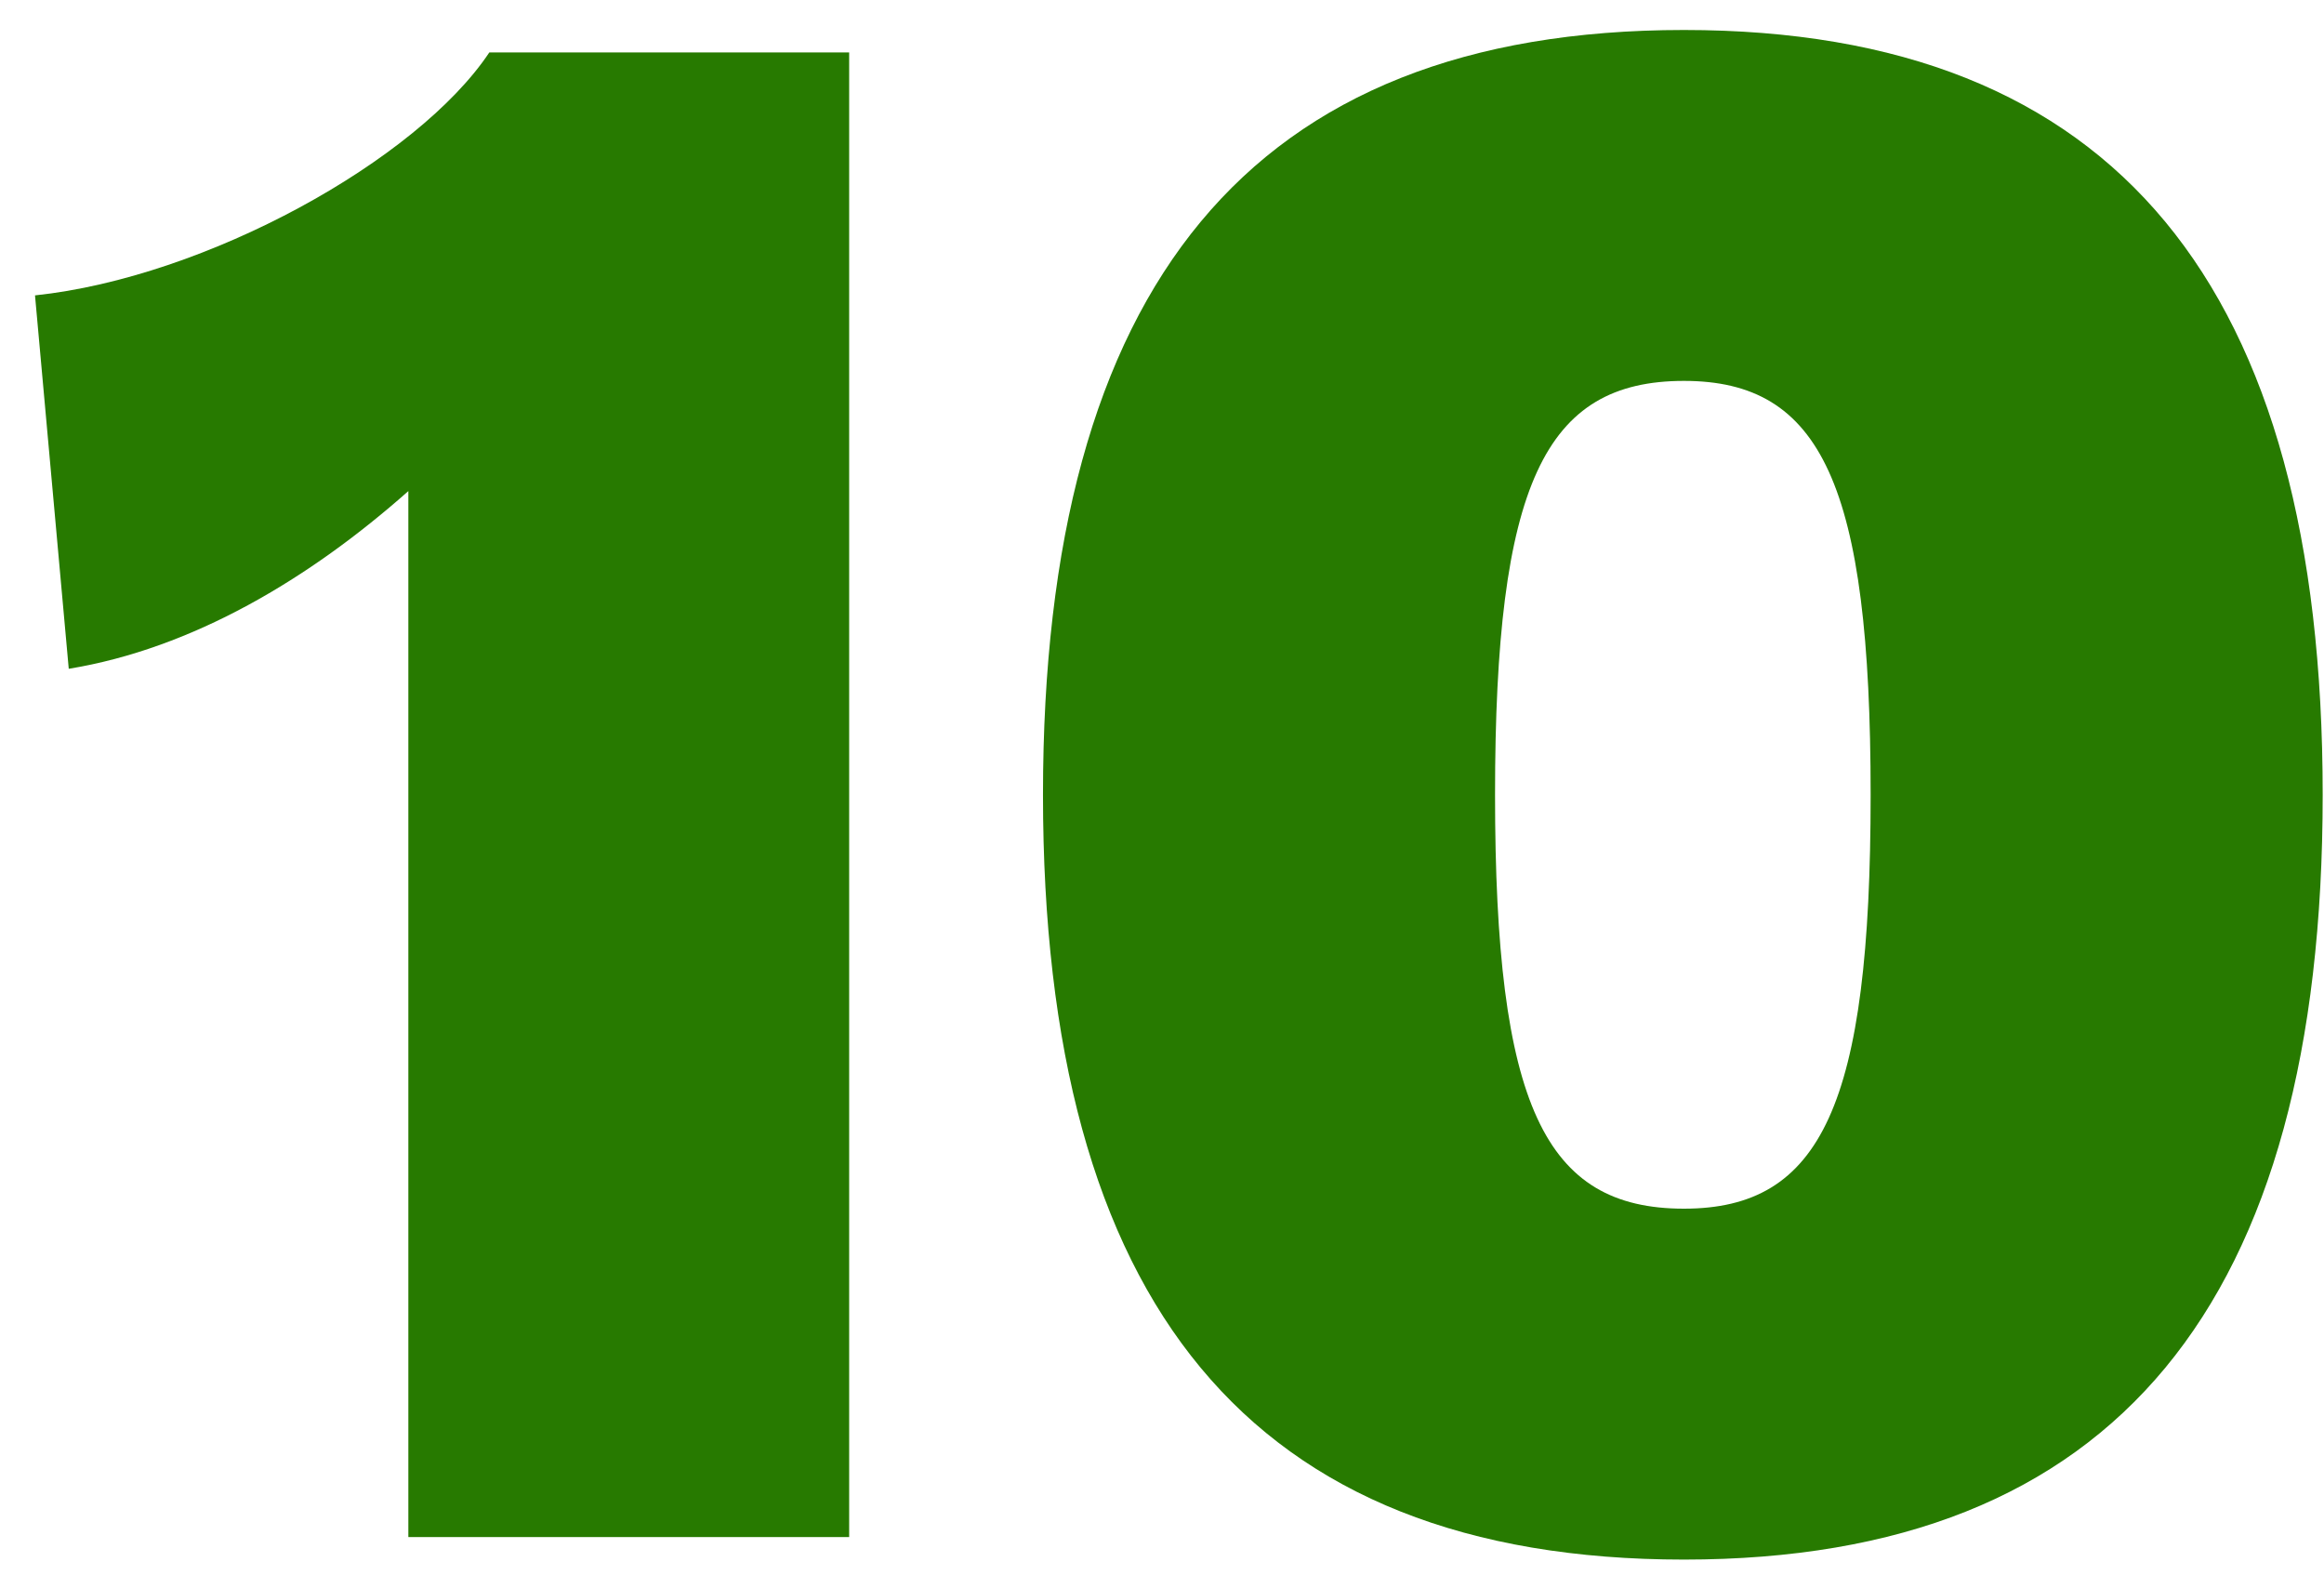
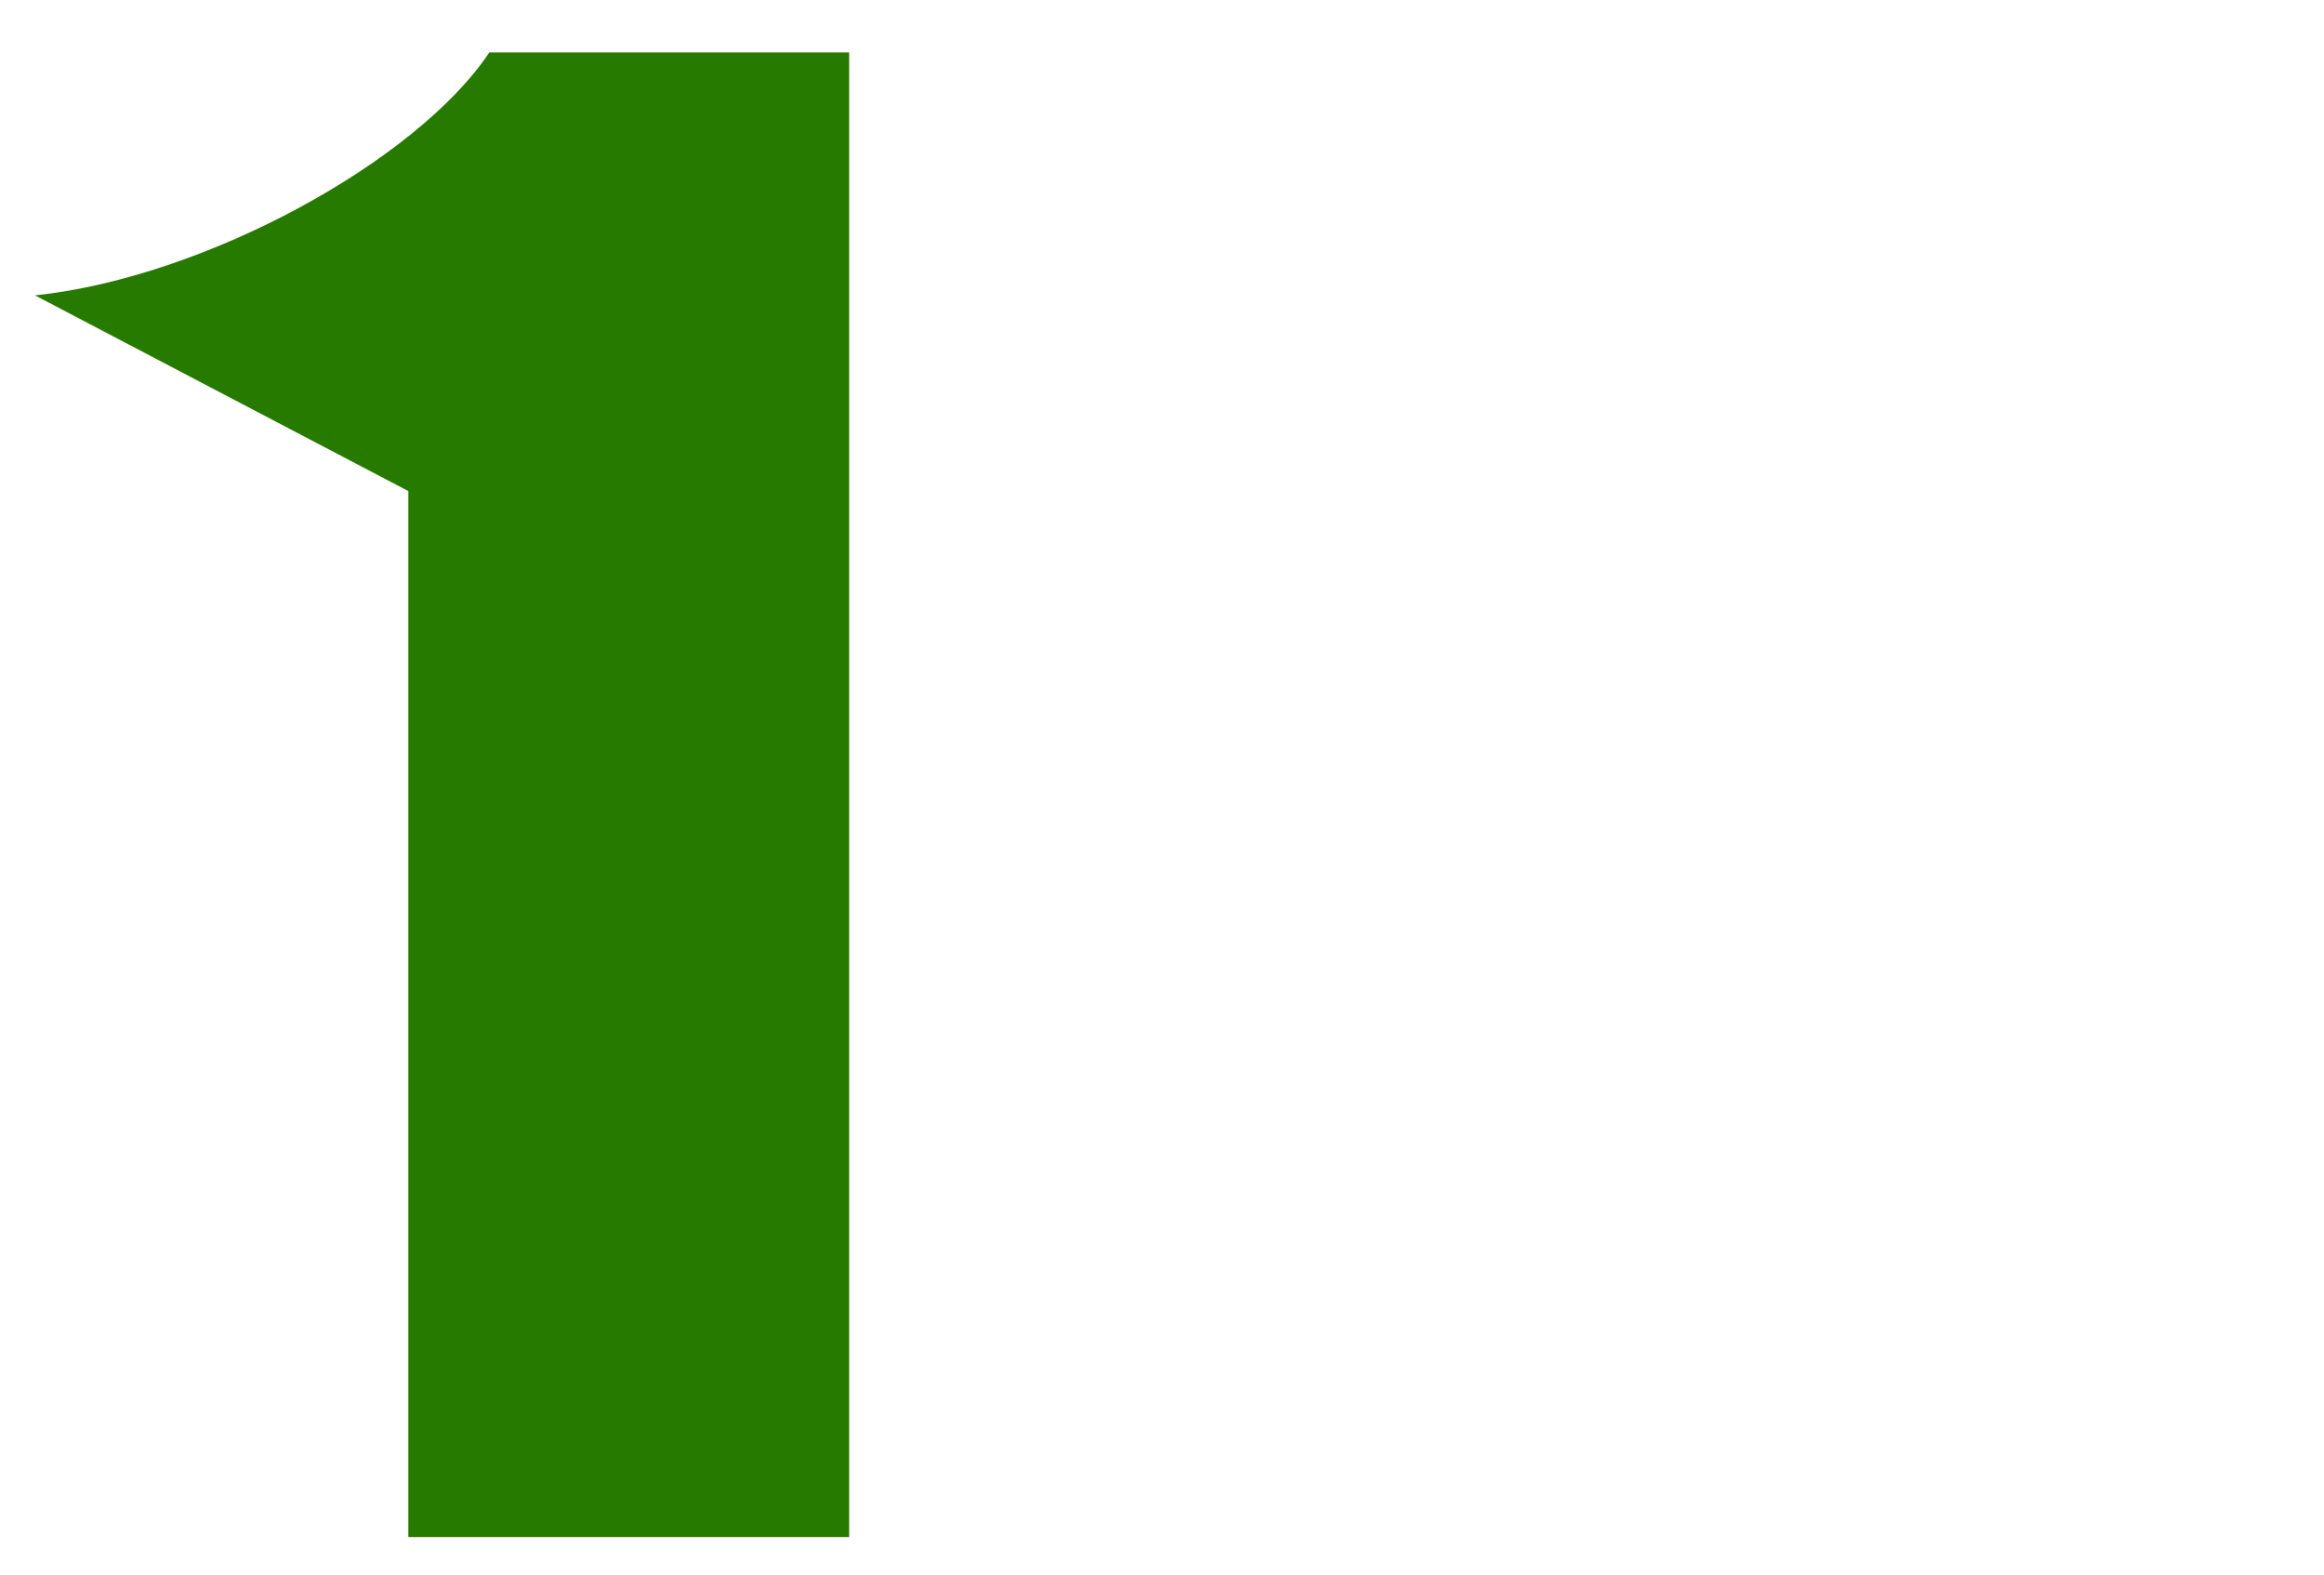
<svg xmlns="http://www.w3.org/2000/svg" fill="none" viewBox="0 0 62 42" height="42" width="62">
-   <path fill="#277A00" d="M44.925 41.6C33.345 41.6 27.825 34.76 27.825 21.2C27.825 7.64 33.345 0.8 44.925 0.8C56.445 0.8 61.965 7.64 61.965 21.2C61.965 34.76 56.445 41.6 44.925 41.6ZM44.925 32.24C48.585 32.24 49.905 29.48 49.905 21.2C49.905 12.92 48.585 10.16 44.925 10.16C41.205 10.16 39.885 12.92 39.885 21.2C39.885 29.48 41.205 32.24 44.925 32.24Z" />
-   <path fill="#277A00" d="M13.054 1.399H22.654V40.999H10.894V13.099C8.254 15.439 5.134 17.299 1.834 17.839L0.934 7.879C5.494 7.399 11.134 4.279 13.054 1.399Z" />
+   <path fill="#277A00" d="M13.054 1.399H22.654V40.999H10.894V13.099L0.934 7.879C5.494 7.399 11.134 4.279 13.054 1.399Z" />
</svg>